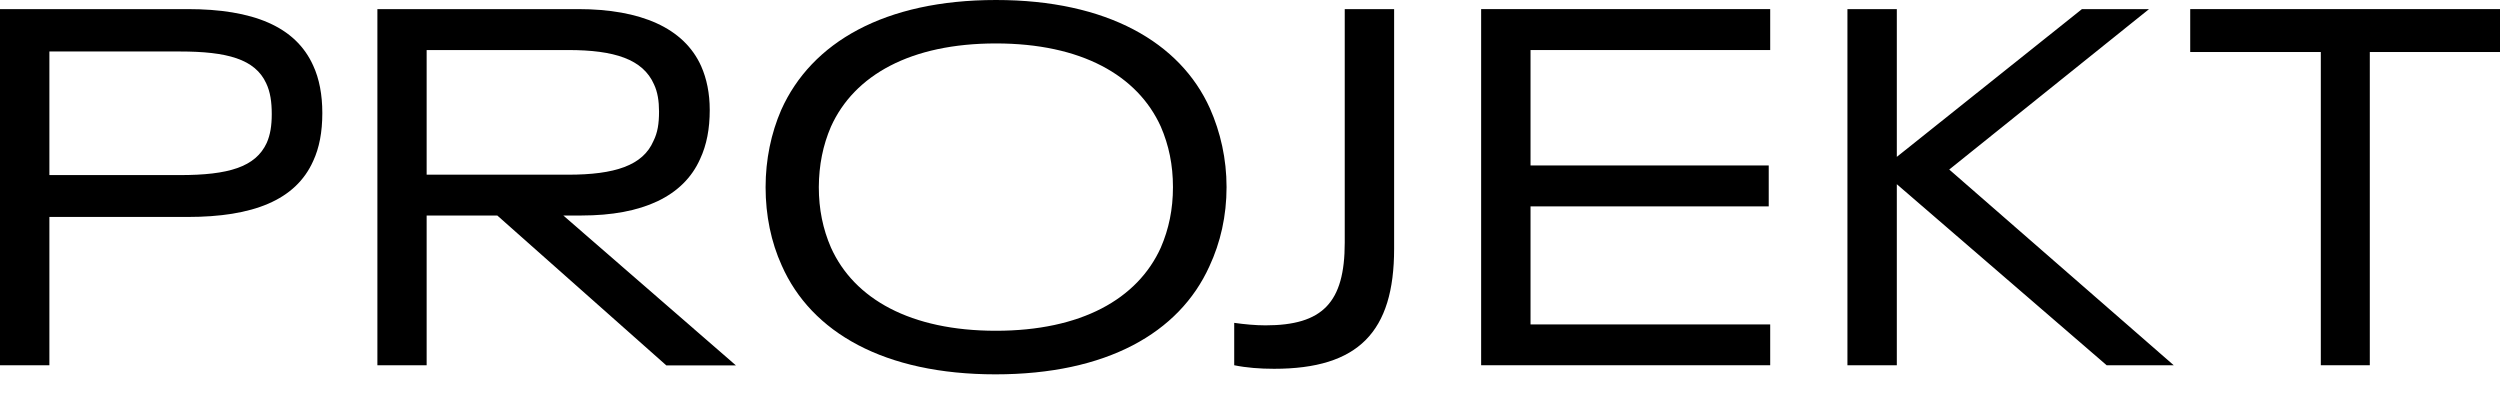
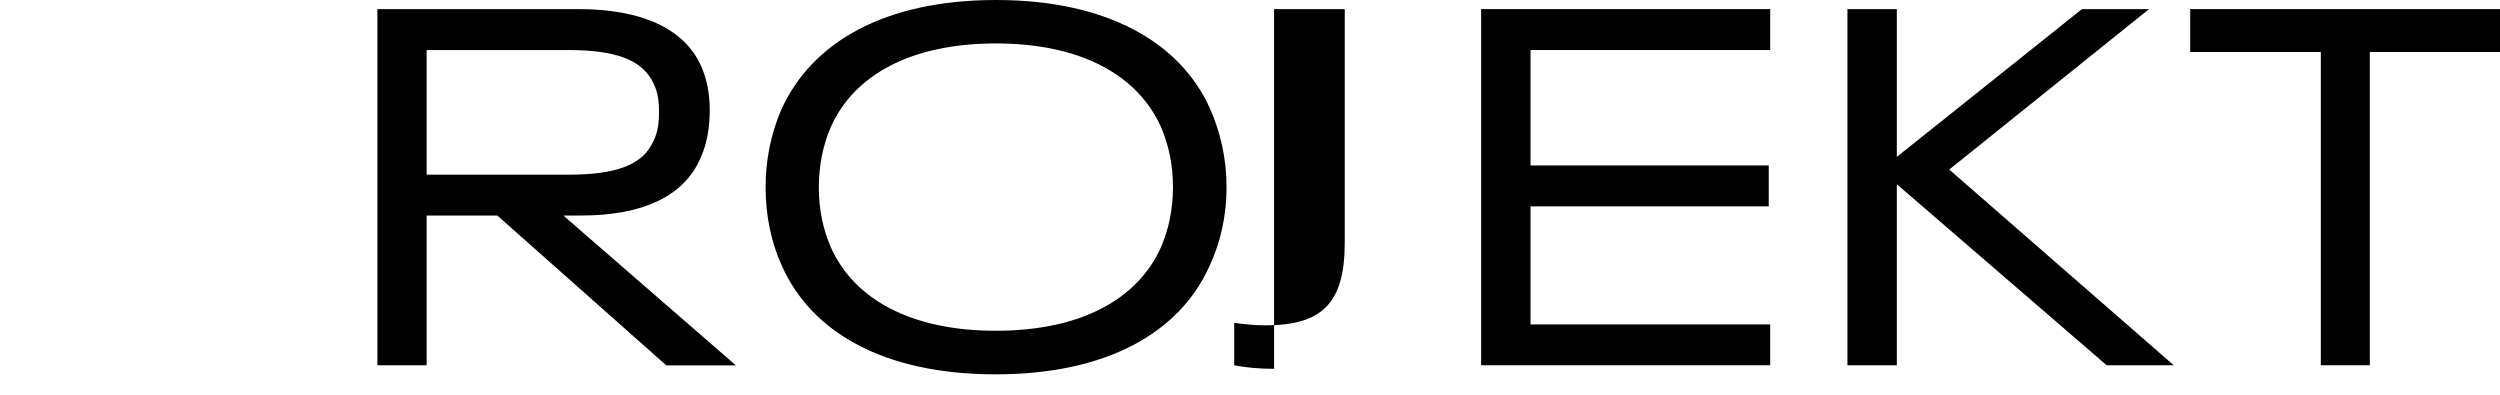
<svg xmlns="http://www.w3.org/2000/svg" width="114" height="18" viewBox="0 0 114 18" fill="none">
  <path d="M17.203 16.655H19.455V9.827H22.676L30.383 16.661H33.556L25.687 9.827H26.517C29.299 9.827 31.166 8.954 31.925 7.25C32.226 6.605 32.364 5.871 32.364 5.016C32.364 4.257 32.226 3.589 31.973 3.017C31.19 1.27 29.215 0.415 26.361 0.415H17.209V16.655H17.203ZM19.455 2.282H25.915C28.011 2.282 29.317 2.697 29.823 3.848C29.986 4.191 30.052 4.606 30.052 5.088C30.052 5.642 29.986 6.051 29.799 6.425C29.317 7.551 28.029 7.966 25.909 7.966H19.455V2.282Z" fill="black" />
-   <path d="M57.707 14.836C57.25 14.836 56.744 14.788 56.28 14.722V16.655C56.834 16.769 57.454 16.817 58.099 16.817C61.94 16.817 63.572 15.137 63.572 11.344V0.415H61.32V11.067C61.32 13.801 60.309 14.836 57.707 14.836Z" fill="black" />
+   <path d="M57.707 14.836C57.25 14.836 56.744 14.788 56.28 14.722V16.655C56.834 16.769 57.454 16.817 58.099 16.817V0.415H61.32V11.067C61.32 13.801 60.309 14.836 57.707 14.836Z" fill="black" />
  <path d="M45.394 17.07C50.452 17.07 53.77 15.186 55.148 12.145C55.654 11.061 55.931 9.845 55.931 8.532C55.931 7.244 55.654 6.027 55.173 4.943C53.818 1.933 50.482 0 45.418 0C40.336 0 37.001 1.933 35.622 5.016C35.164 6.075 34.911 7.268 34.911 8.538C34.911 9.827 35.164 11.043 35.646 12.103C36.995 15.162 40.33 17.07 45.394 17.07ZM37.892 5.774C38.951 3.426 41.529 1.981 45.412 1.981C49.302 1.981 51.873 3.432 52.933 5.774C53.3 6.623 53.487 7.521 53.487 8.532C53.487 9.544 53.3 10.441 52.933 11.29C51.873 13.638 49.296 15.083 45.412 15.083C41.522 15.083 38.945 13.632 37.892 11.29C37.524 10.441 37.338 9.544 37.338 8.532C37.344 7.527 37.524 6.629 37.892 5.774Z" fill="black" />
-   <path d="M0 16.655H2.252V9.893H8.556C11.525 9.893 13.482 9.134 14.282 7.34C14.559 6.744 14.698 6.027 14.698 5.154C14.698 4.323 14.559 3.589 14.282 2.992C13.476 1.198 11.525 0.415 8.556 0.415H0V16.655ZM2.252 2.348H8.207C10.345 2.348 11.633 2.691 12.139 3.799C12.325 4.191 12.392 4.648 12.392 5.202C12.392 5.732 12.325 6.148 12.163 6.515C11.657 7.617 10.417 7.984 8.207 7.984H2.252V2.348Z" fill="black" />
  <path d="M84.243 16.655H86.495V8.4L96.063 16.655H99.122L88.885 7.731L97.996 0.415H94.937L86.495 7.153V0.415H84.243V16.655Z" fill="black" />
  <path d="M67.54 16.655H80.721V14.794H69.792V9.411H80.654V7.545H69.792V2.282H80.721V0.415H67.54V16.655Z" fill="black" />
  <path d="M105.829 16.655H108.063V2.372H114V0.415H99.874V2.372H105.829V16.655Z" fill="black" />
</svg>